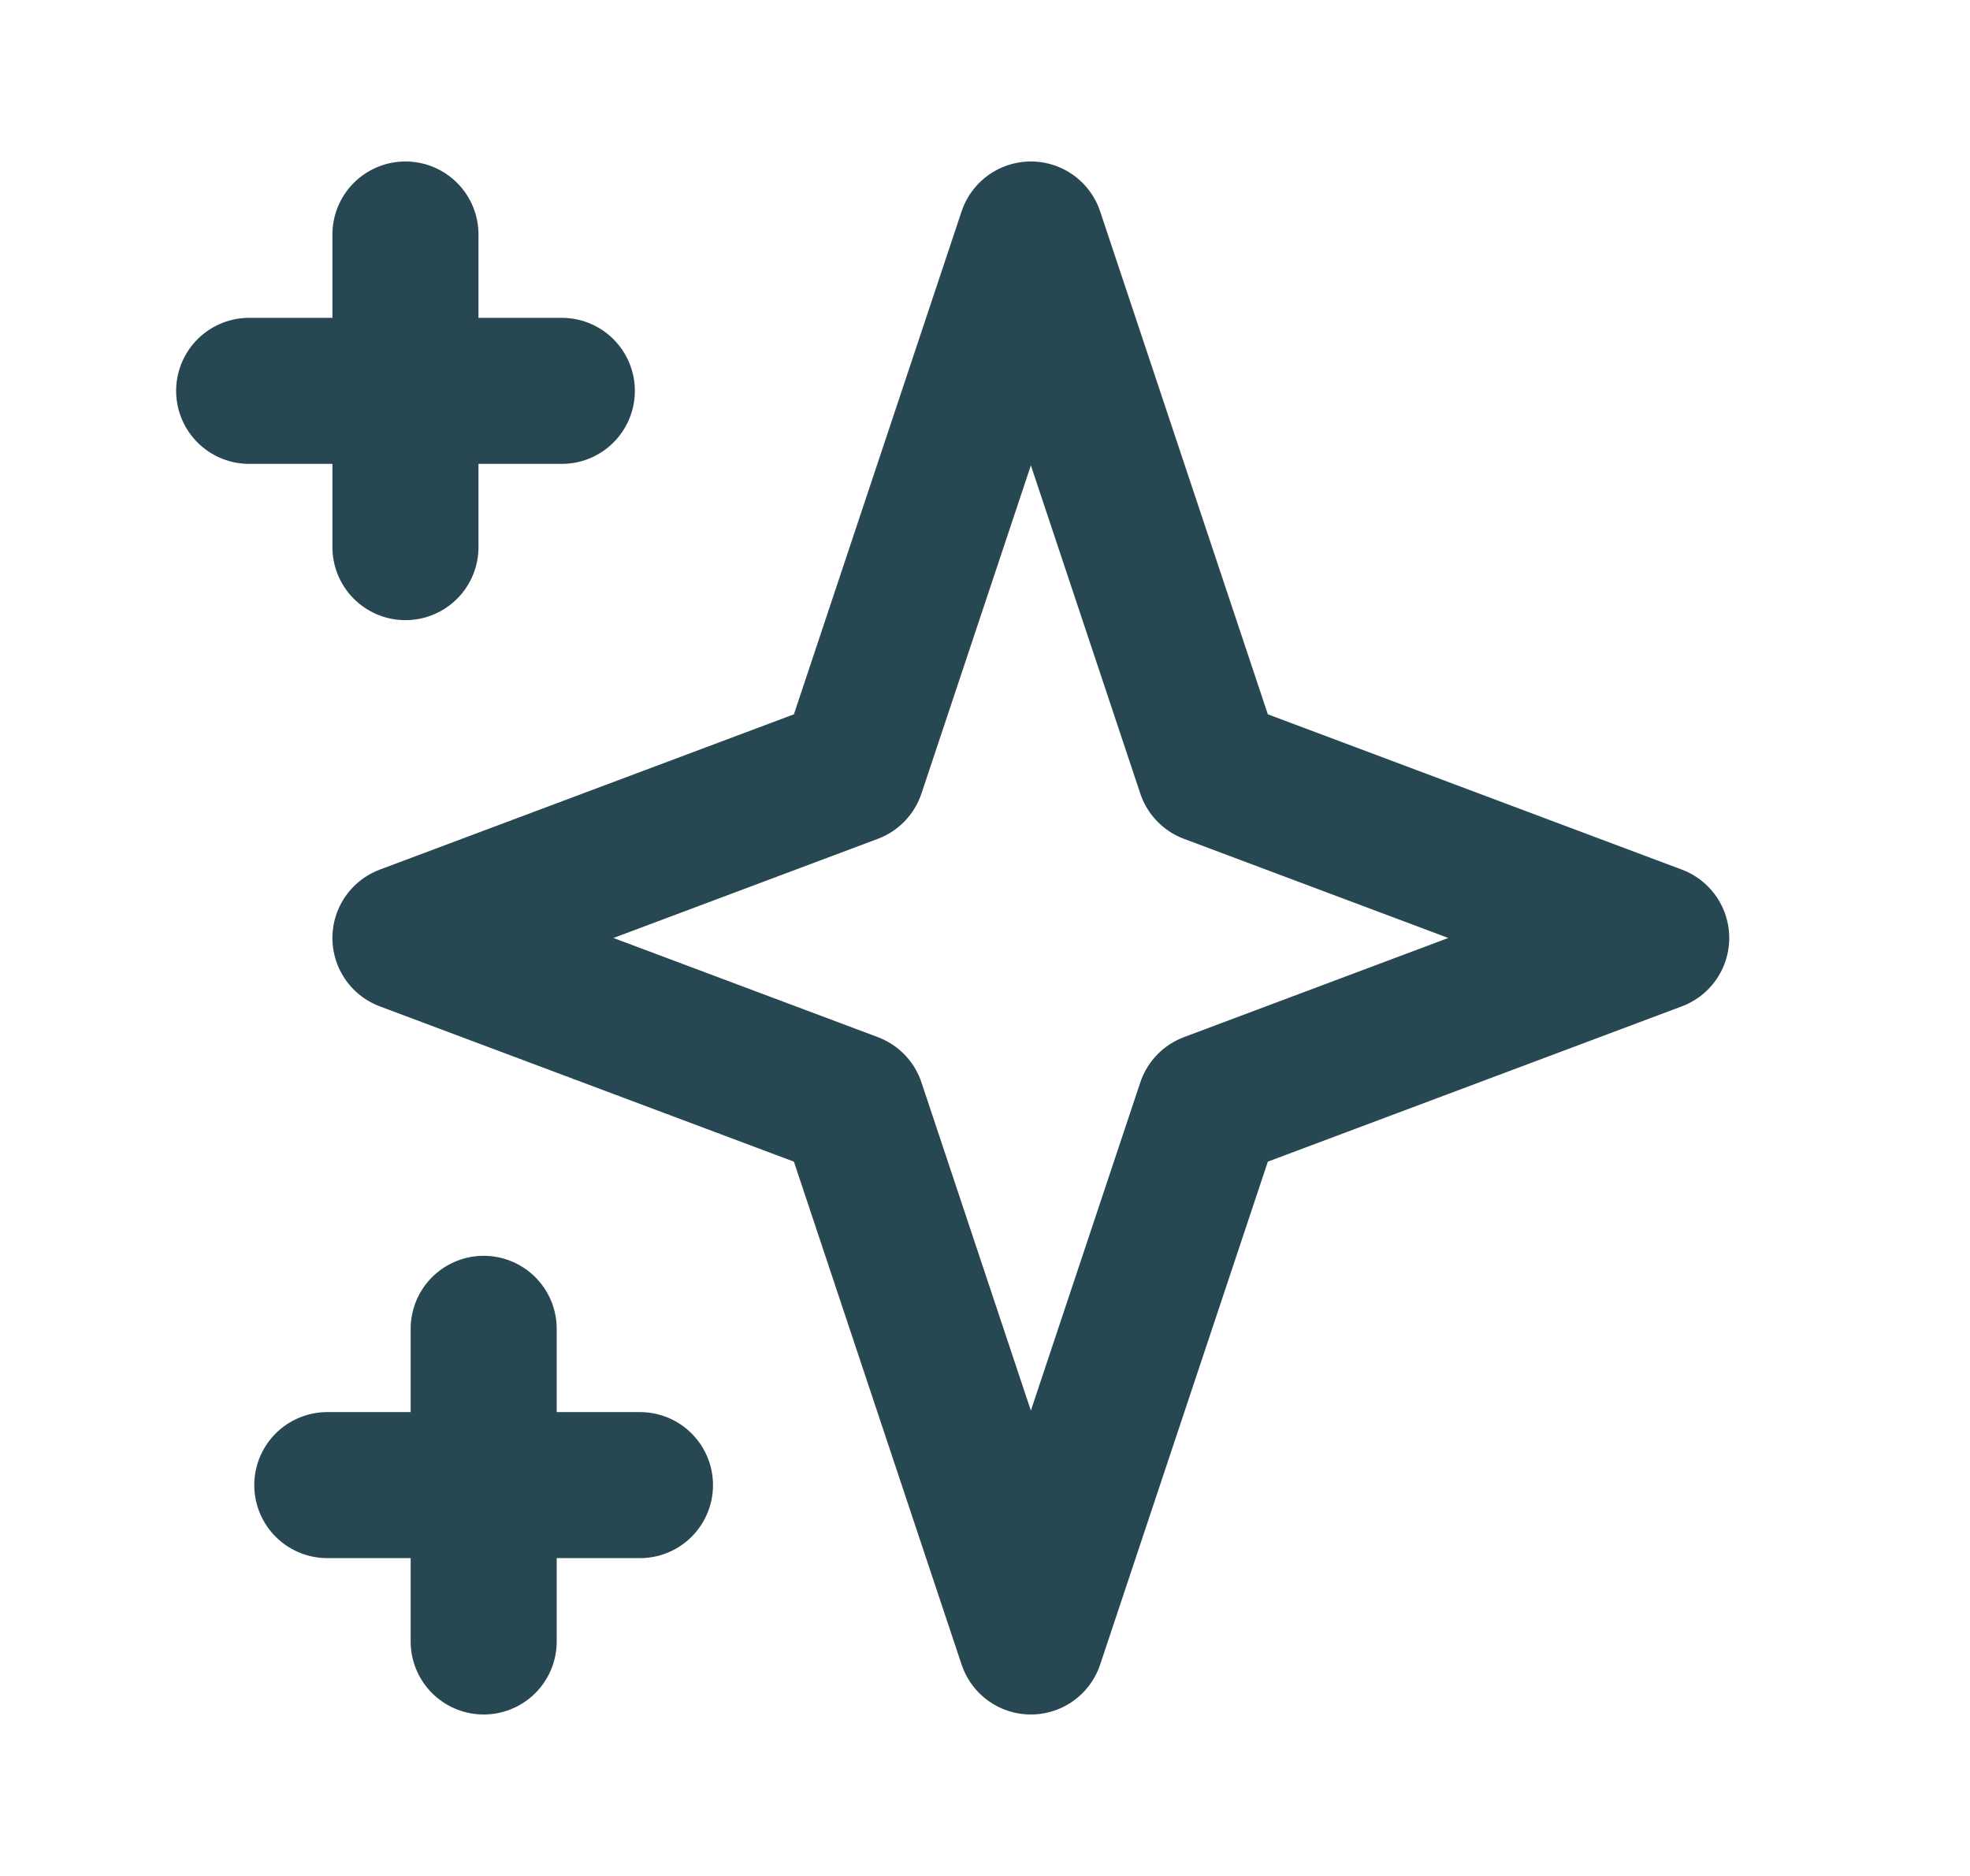
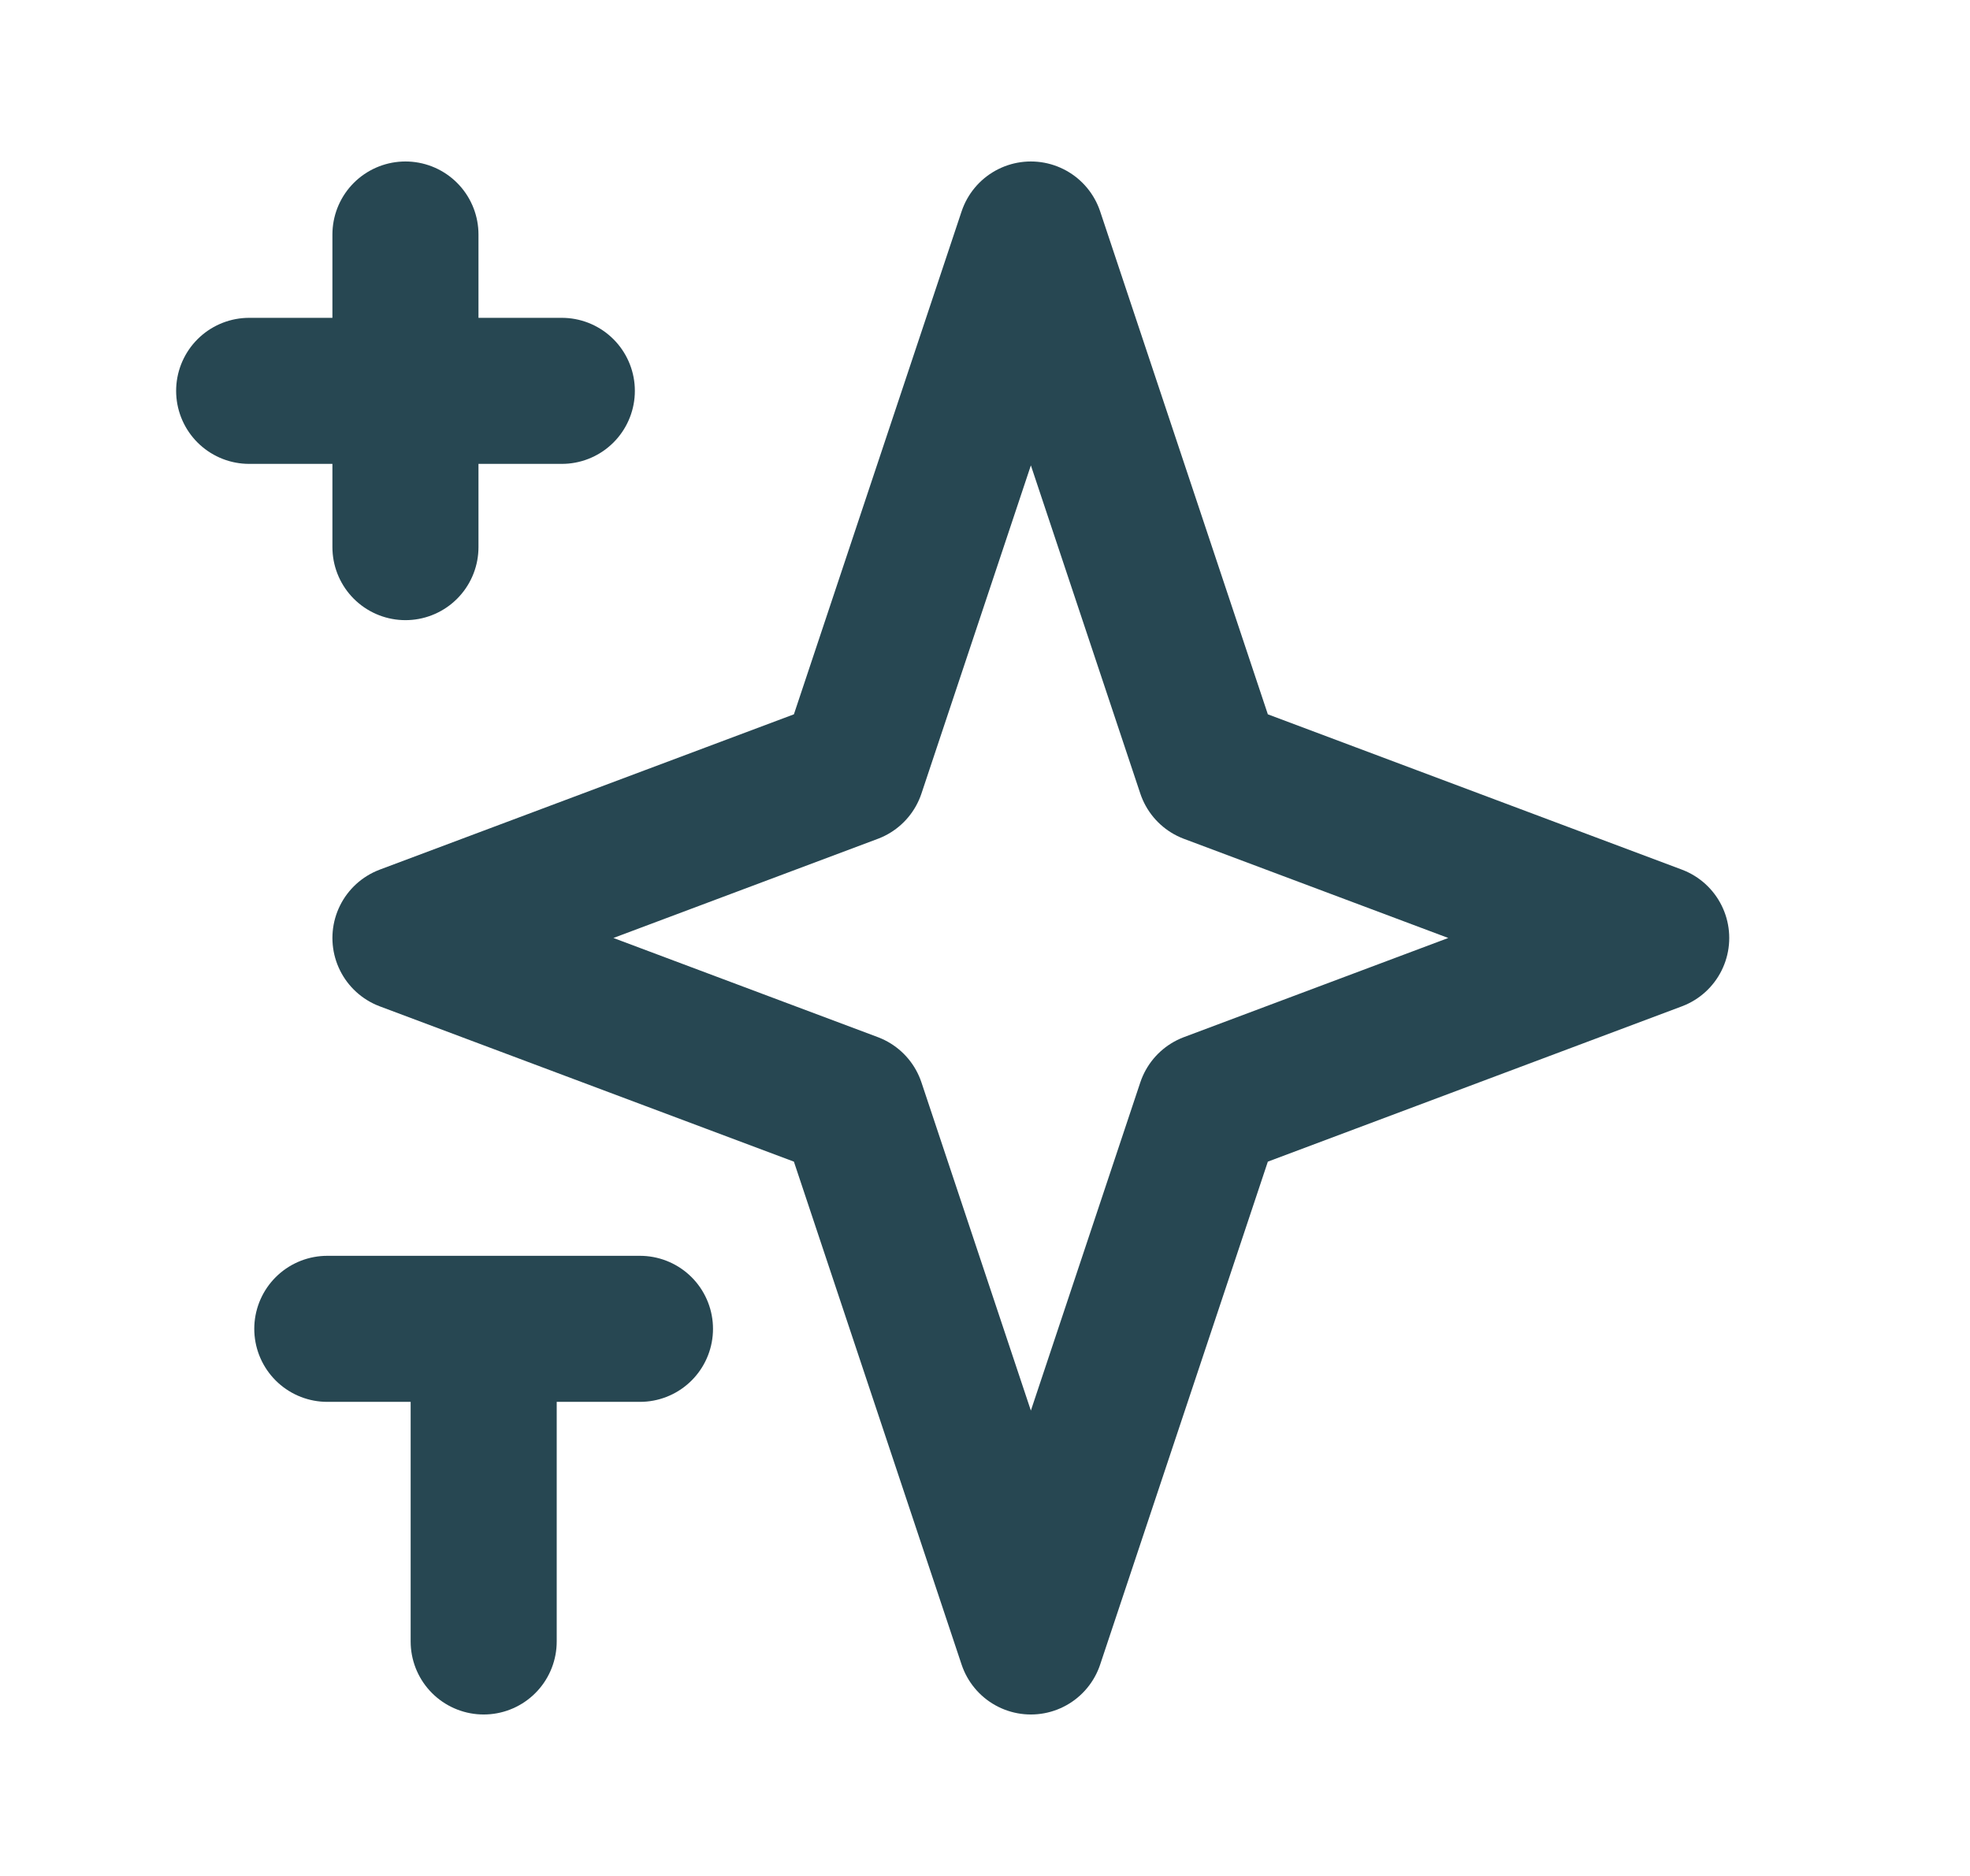
<svg xmlns="http://www.w3.org/2000/svg" width="21" height="20" viewBox="0 0 21 20" fill="none">
-   <path d="M4.322 2.5V5.833V2.5ZM2.656 4.167H5.989H2.656ZM5.156 14.167V17.5V14.167ZM3.489 15.833H6.822H3.489ZM10.989 2.5L12.894 8.214L17.655 10L12.894 11.786L10.989 17.5L9.084 11.786L4.322 10L9.084 8.214L10.989 2.5Z" stroke="#274752" stroke-width="1.557" stroke-linecap="round" stroke-linejoin="round" />
+   <path d="M4.322 2.5V5.833V2.5ZM2.656 4.167H5.989H2.656ZM5.156 14.167V17.5V14.167ZH6.822H3.489ZM10.989 2.5L12.894 8.214L17.655 10L12.894 11.786L10.989 17.5L9.084 11.786L4.322 10L9.084 8.214L10.989 2.5Z" stroke="#274752" stroke-width="1.557" stroke-linecap="round" stroke-linejoin="round" />
</svg>